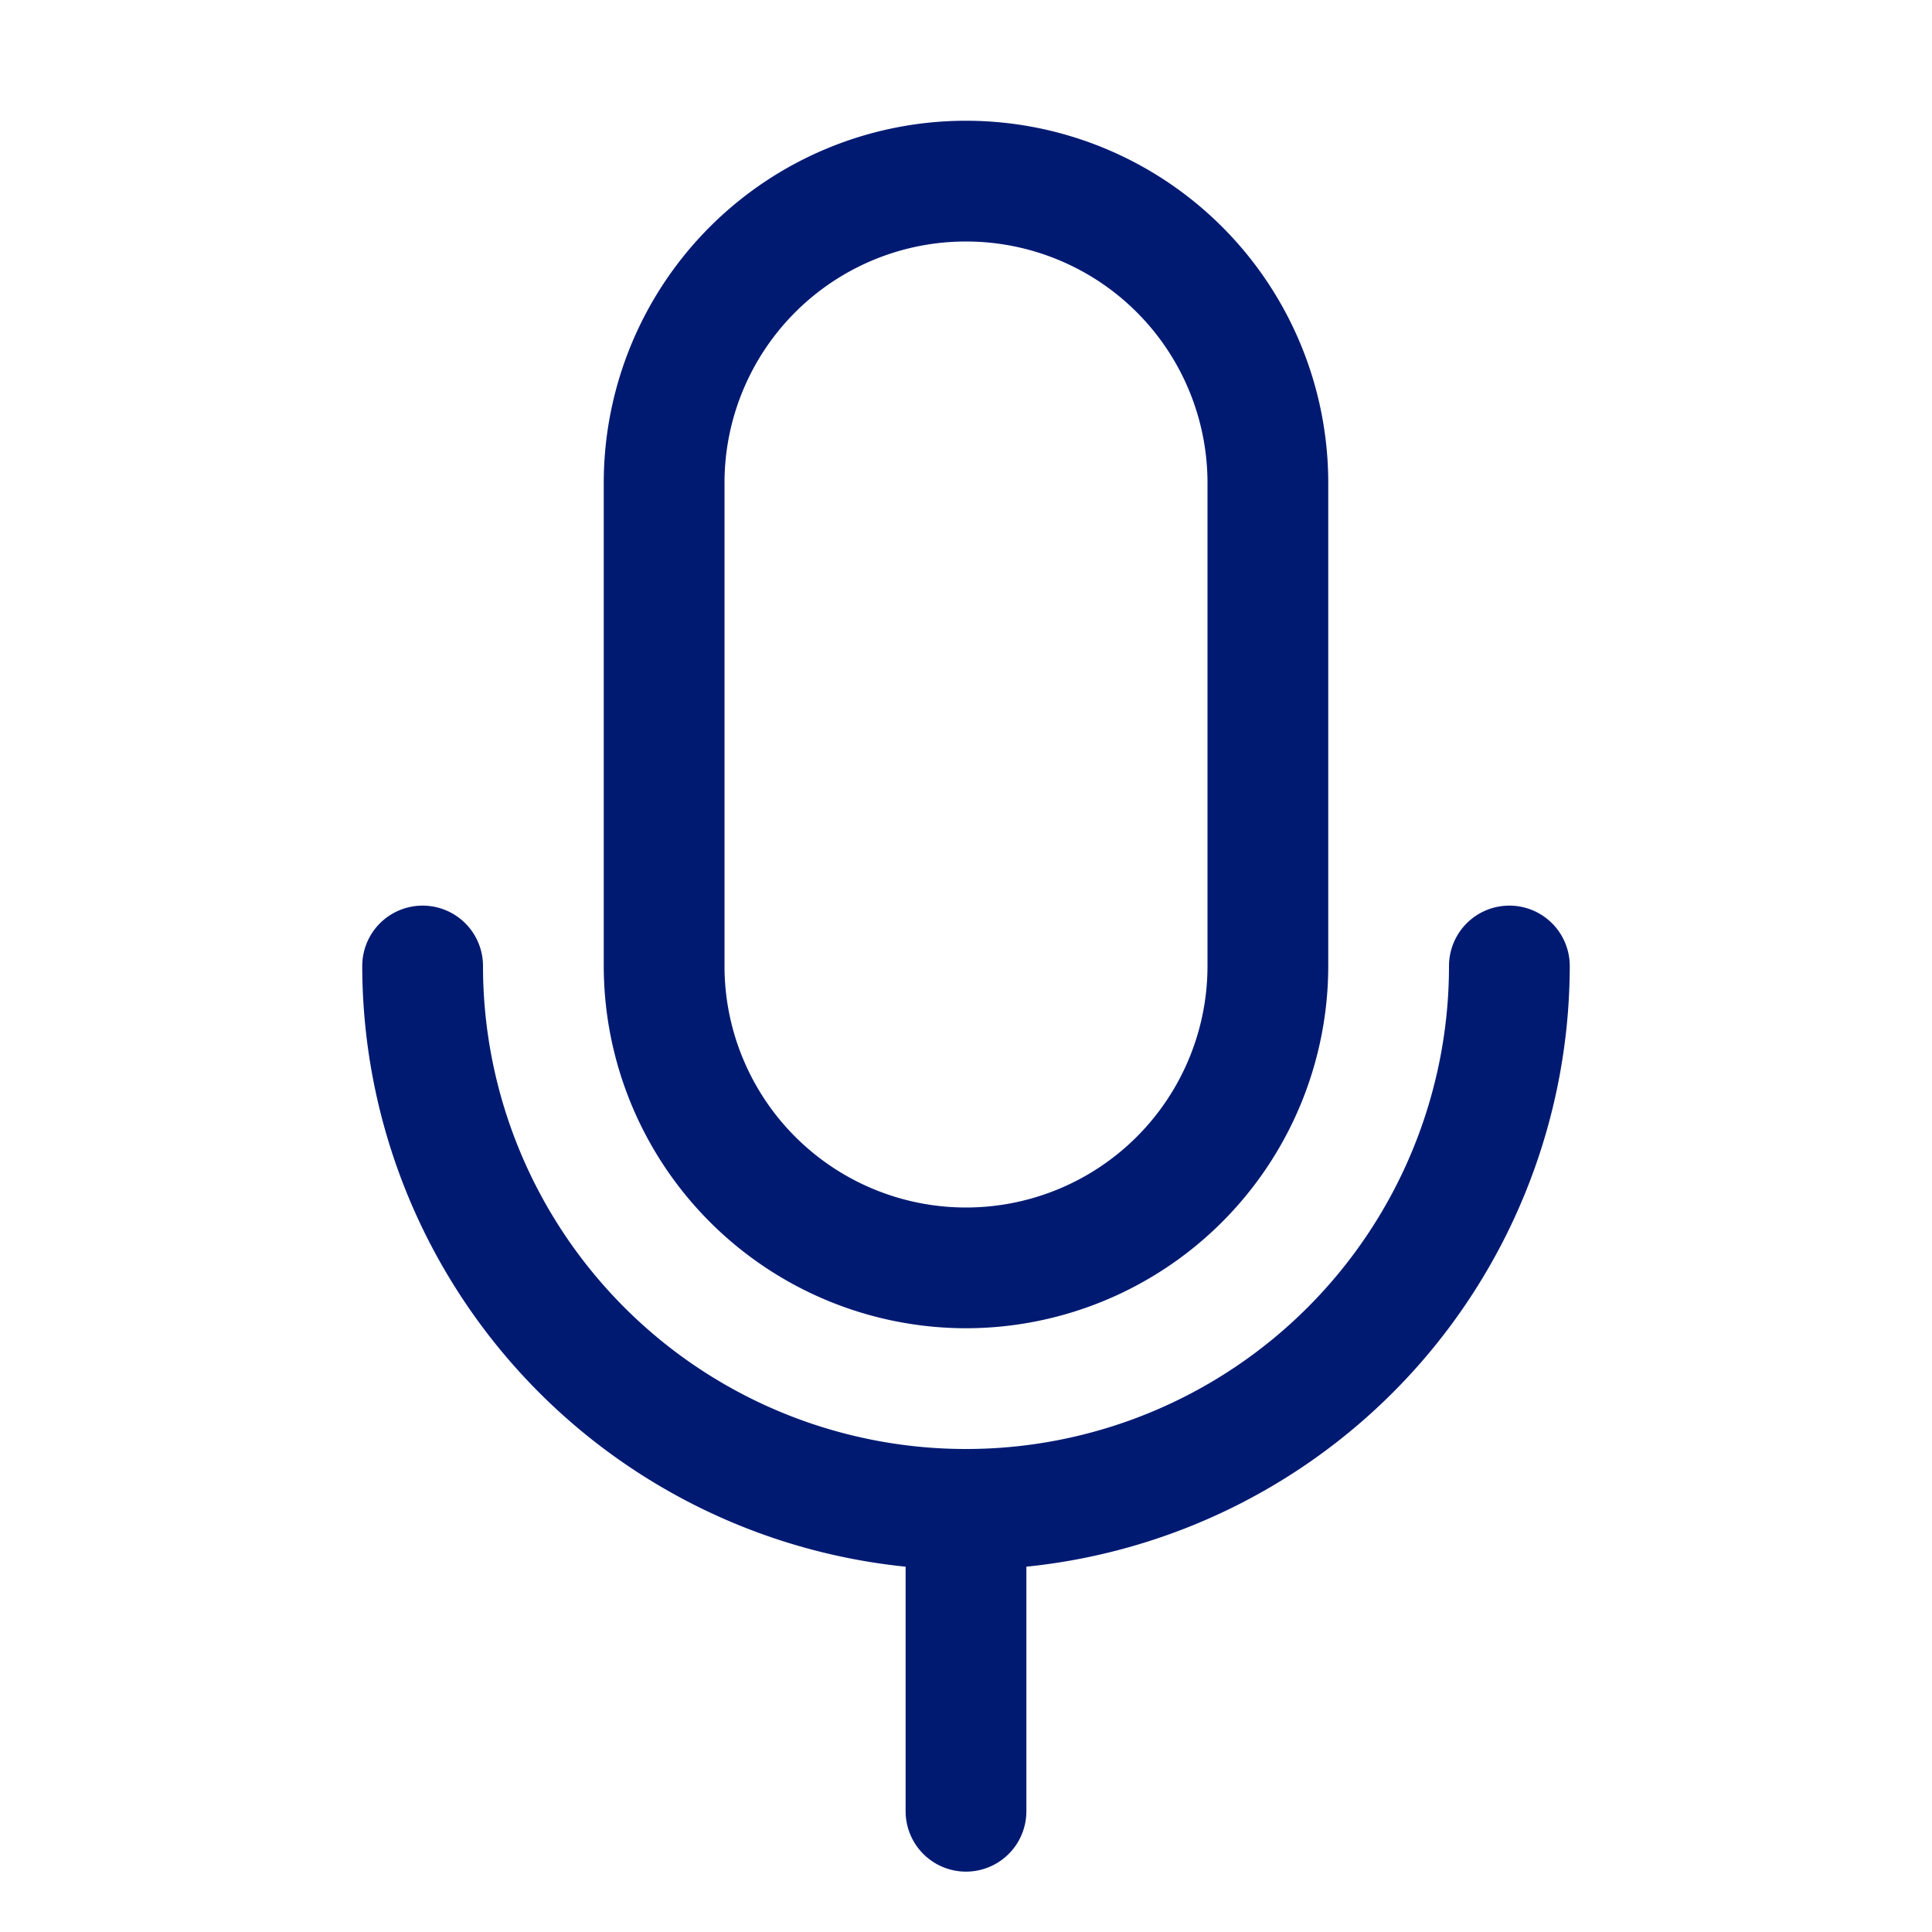
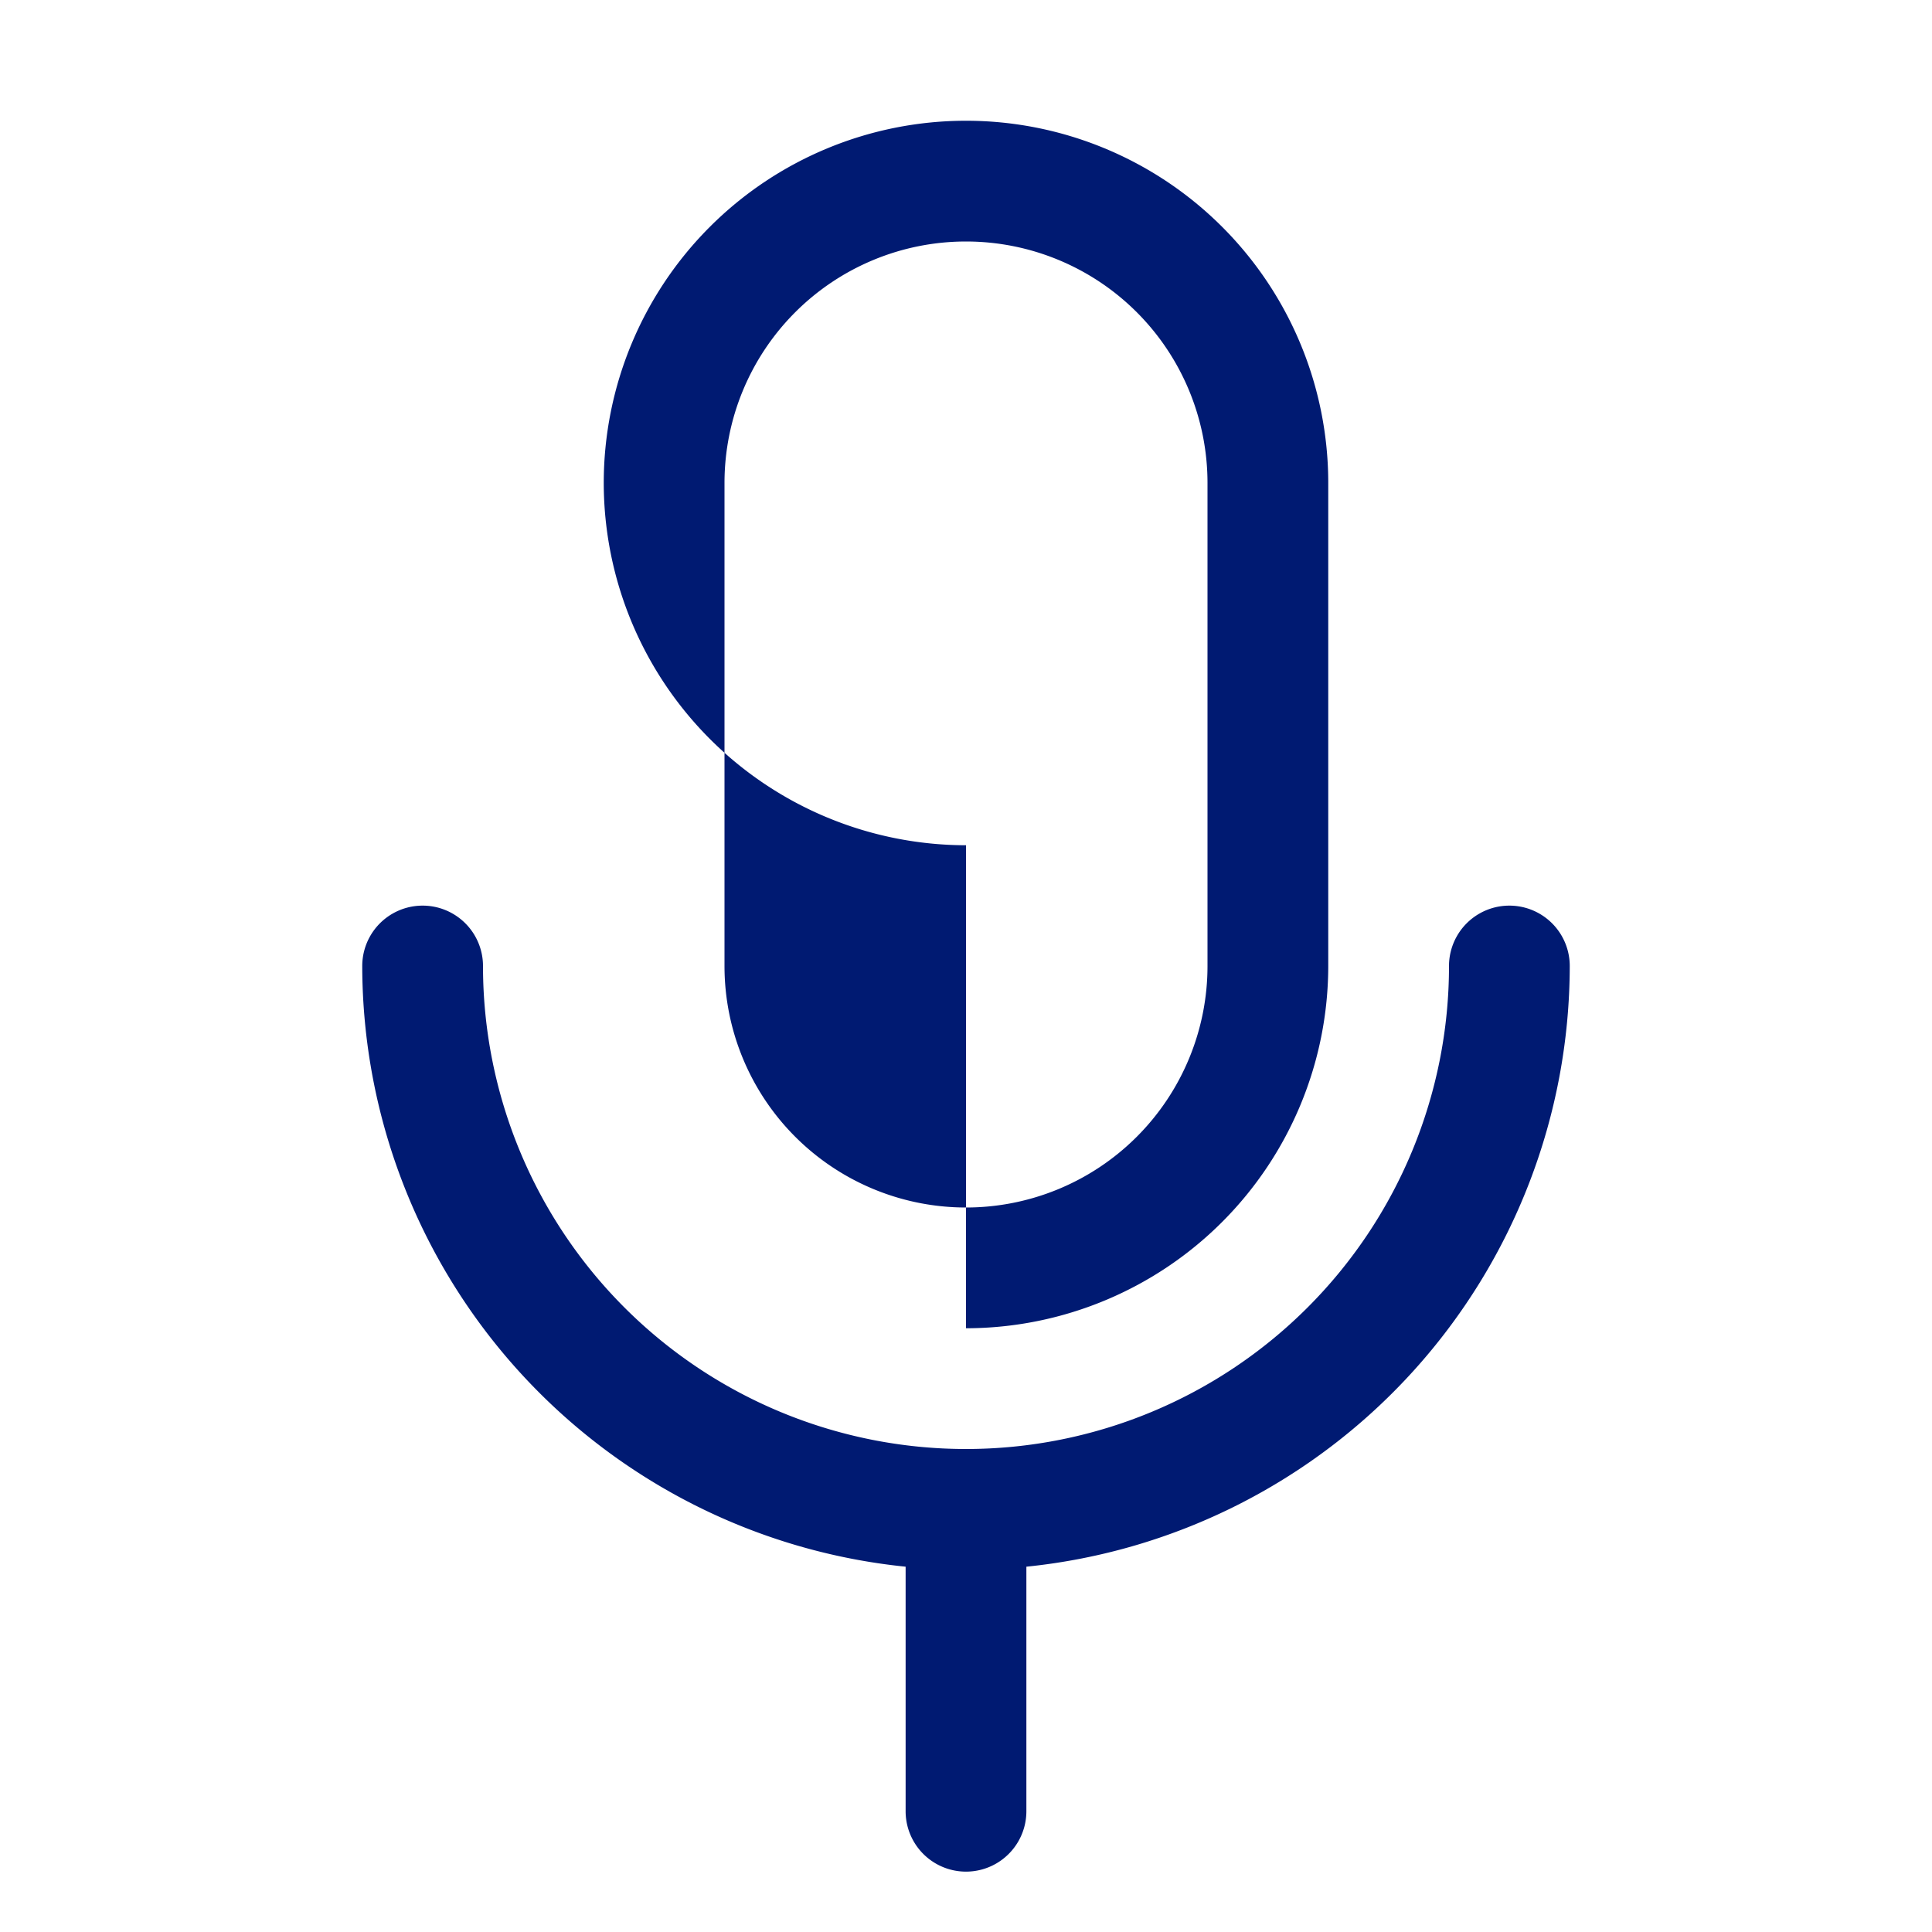
<svg xmlns="http://www.w3.org/2000/svg" width="24" height="24" fill="none">
-   <path d="M12 16.5a4.504 4.504 0 0 0 4.5-4.5V6a4.5 4.5 0 1 0-9 0v6a4.505 4.505 0 0 0 4.5 4.5zM9 6a3 3 0 1 1 6 0v6a3 3 0 0 1-6 0V6zm3.75 13.462V22.5a.75.75 0 1 1-1.5 0v-3.038A7.51 7.51 0 0 1 4.5 12 .75.75 0 1 1 6 12a6 6 0 1 0 12 0 .75.75 0 1 1 1.5 0 7.51 7.51 0 0 1-6.75 7.462z" fill="#001A72" />
+   <path d="M12 16.5a4.504 4.504 0 0 0 4.5-4.5V6a4.5 4.5 0 1 0-9 0a4.505 4.505 0 0 0 4.5 4.5zM9 6a3 3 0 1 1 6 0v6a3 3 0 0 1-6 0V6zm3.75 13.462V22.5a.75.75 0 1 1-1.5 0v-3.038A7.51 7.51 0 0 1 4.5 12 .75.75 0 1 1 6 12a6 6 0 1 0 12 0 .75.75 0 1 1 1.5 0 7.51 7.51 0 0 1-6.75 7.462z" fill="#001A72" />
</svg>